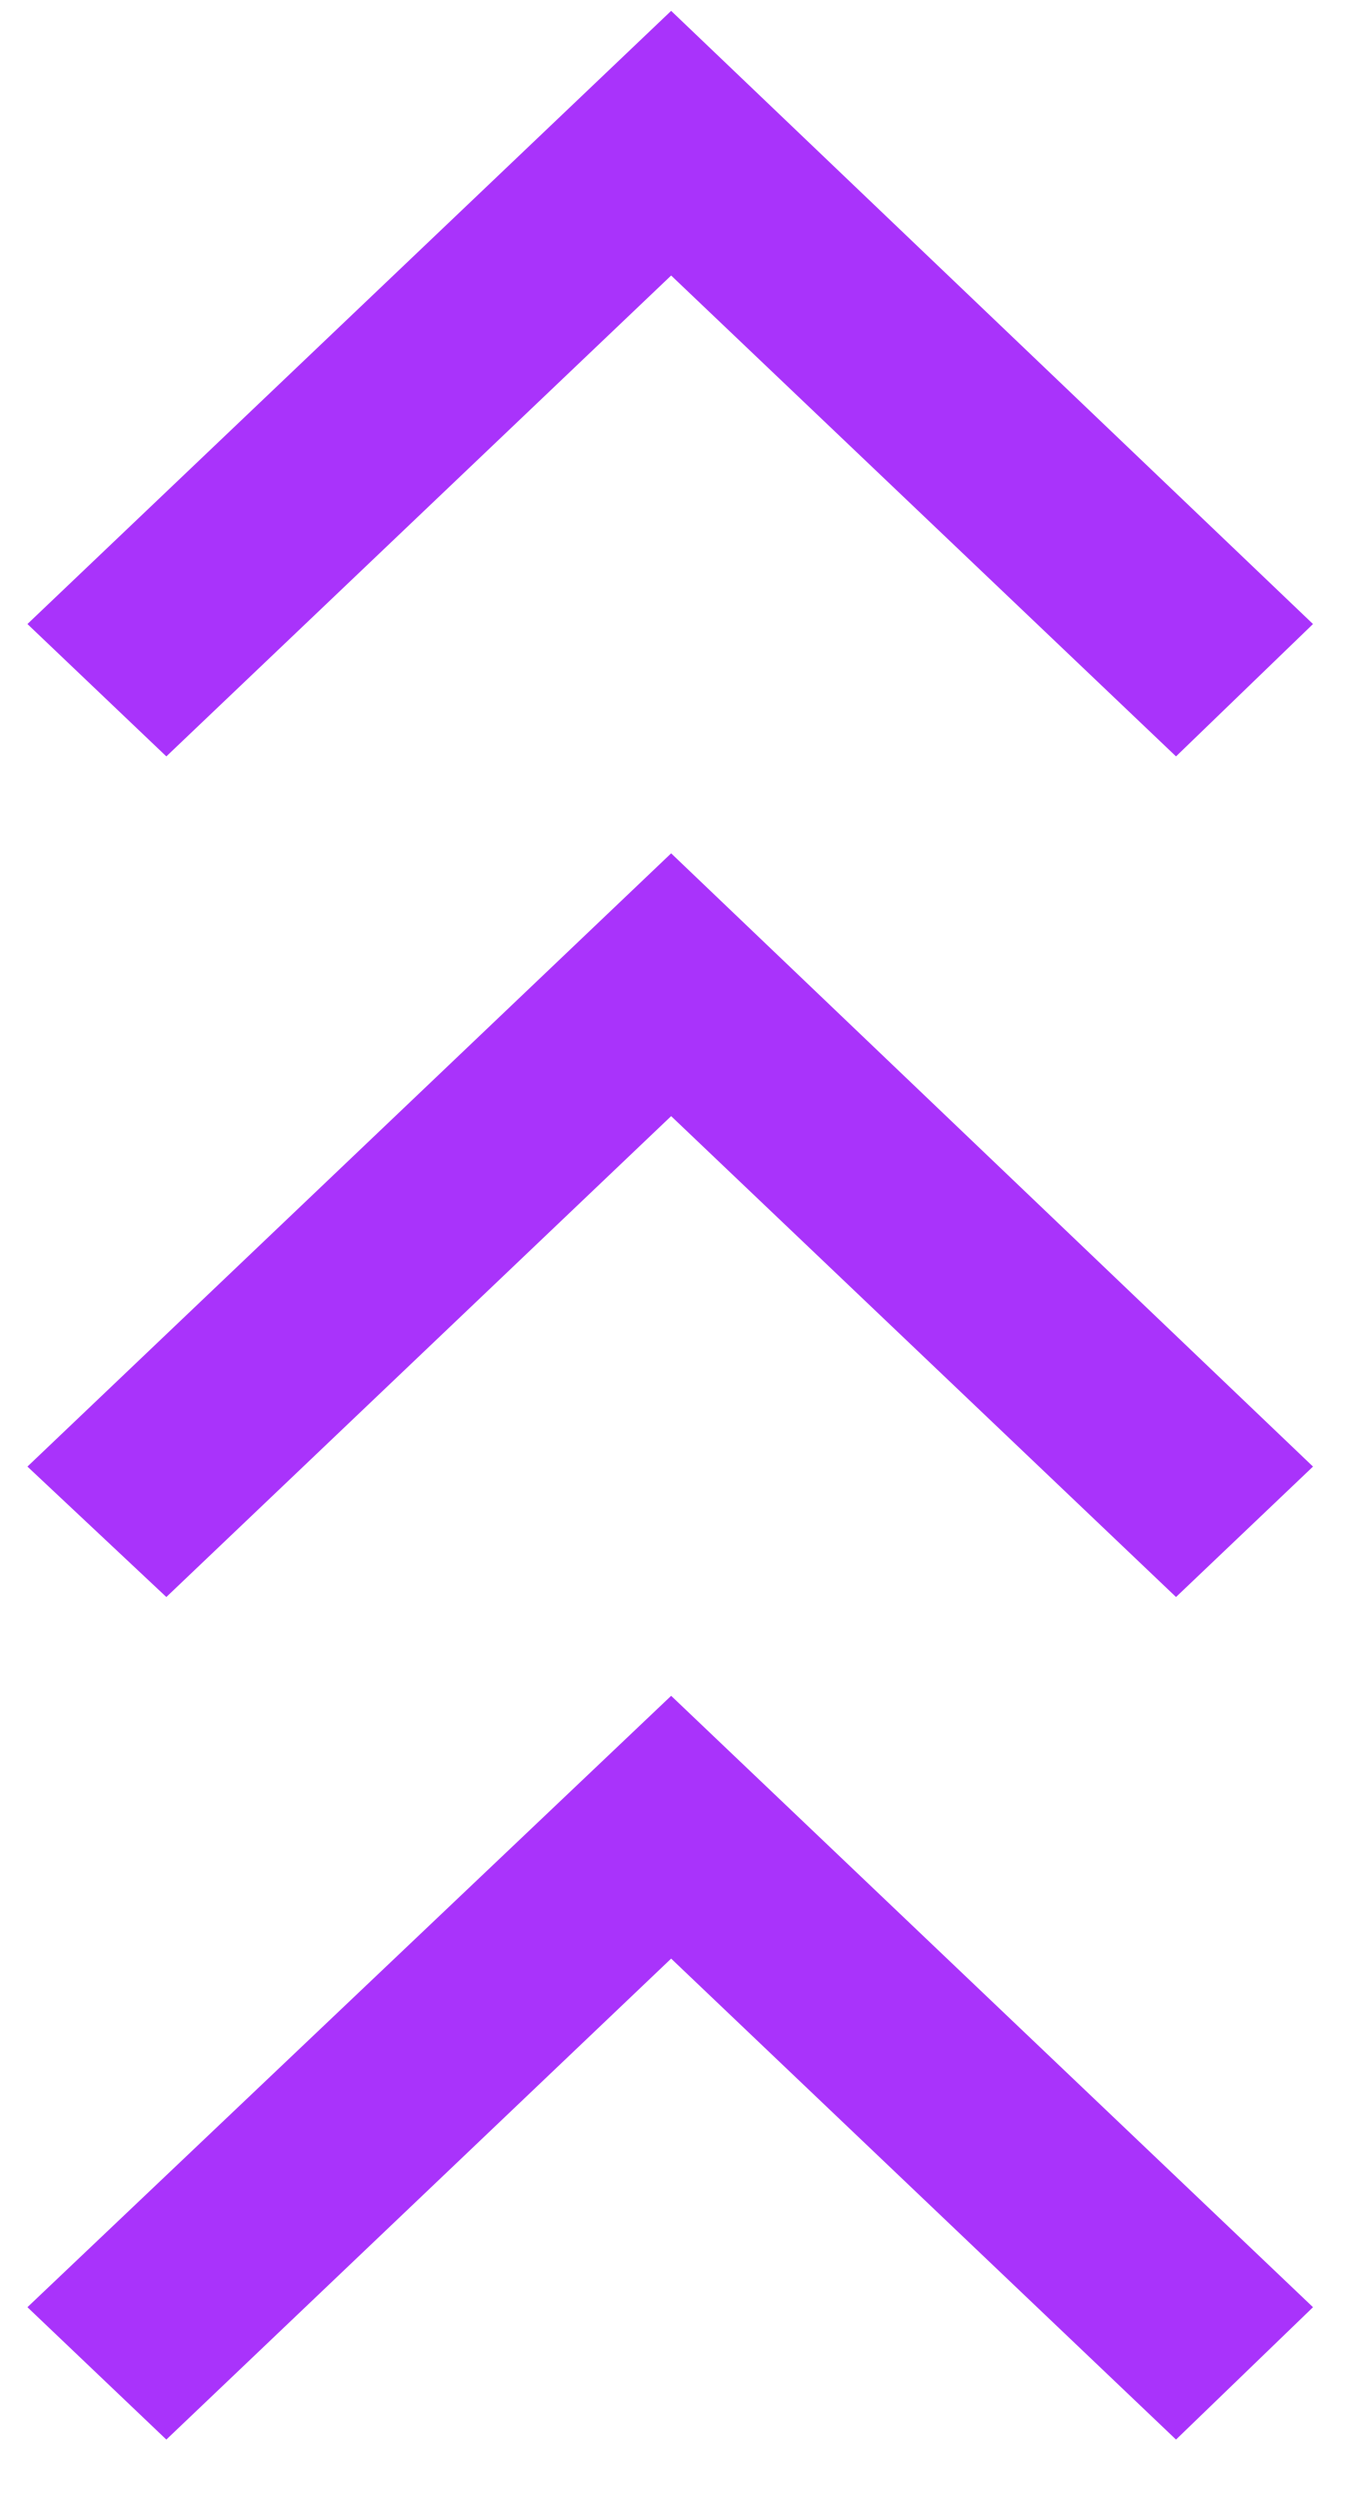
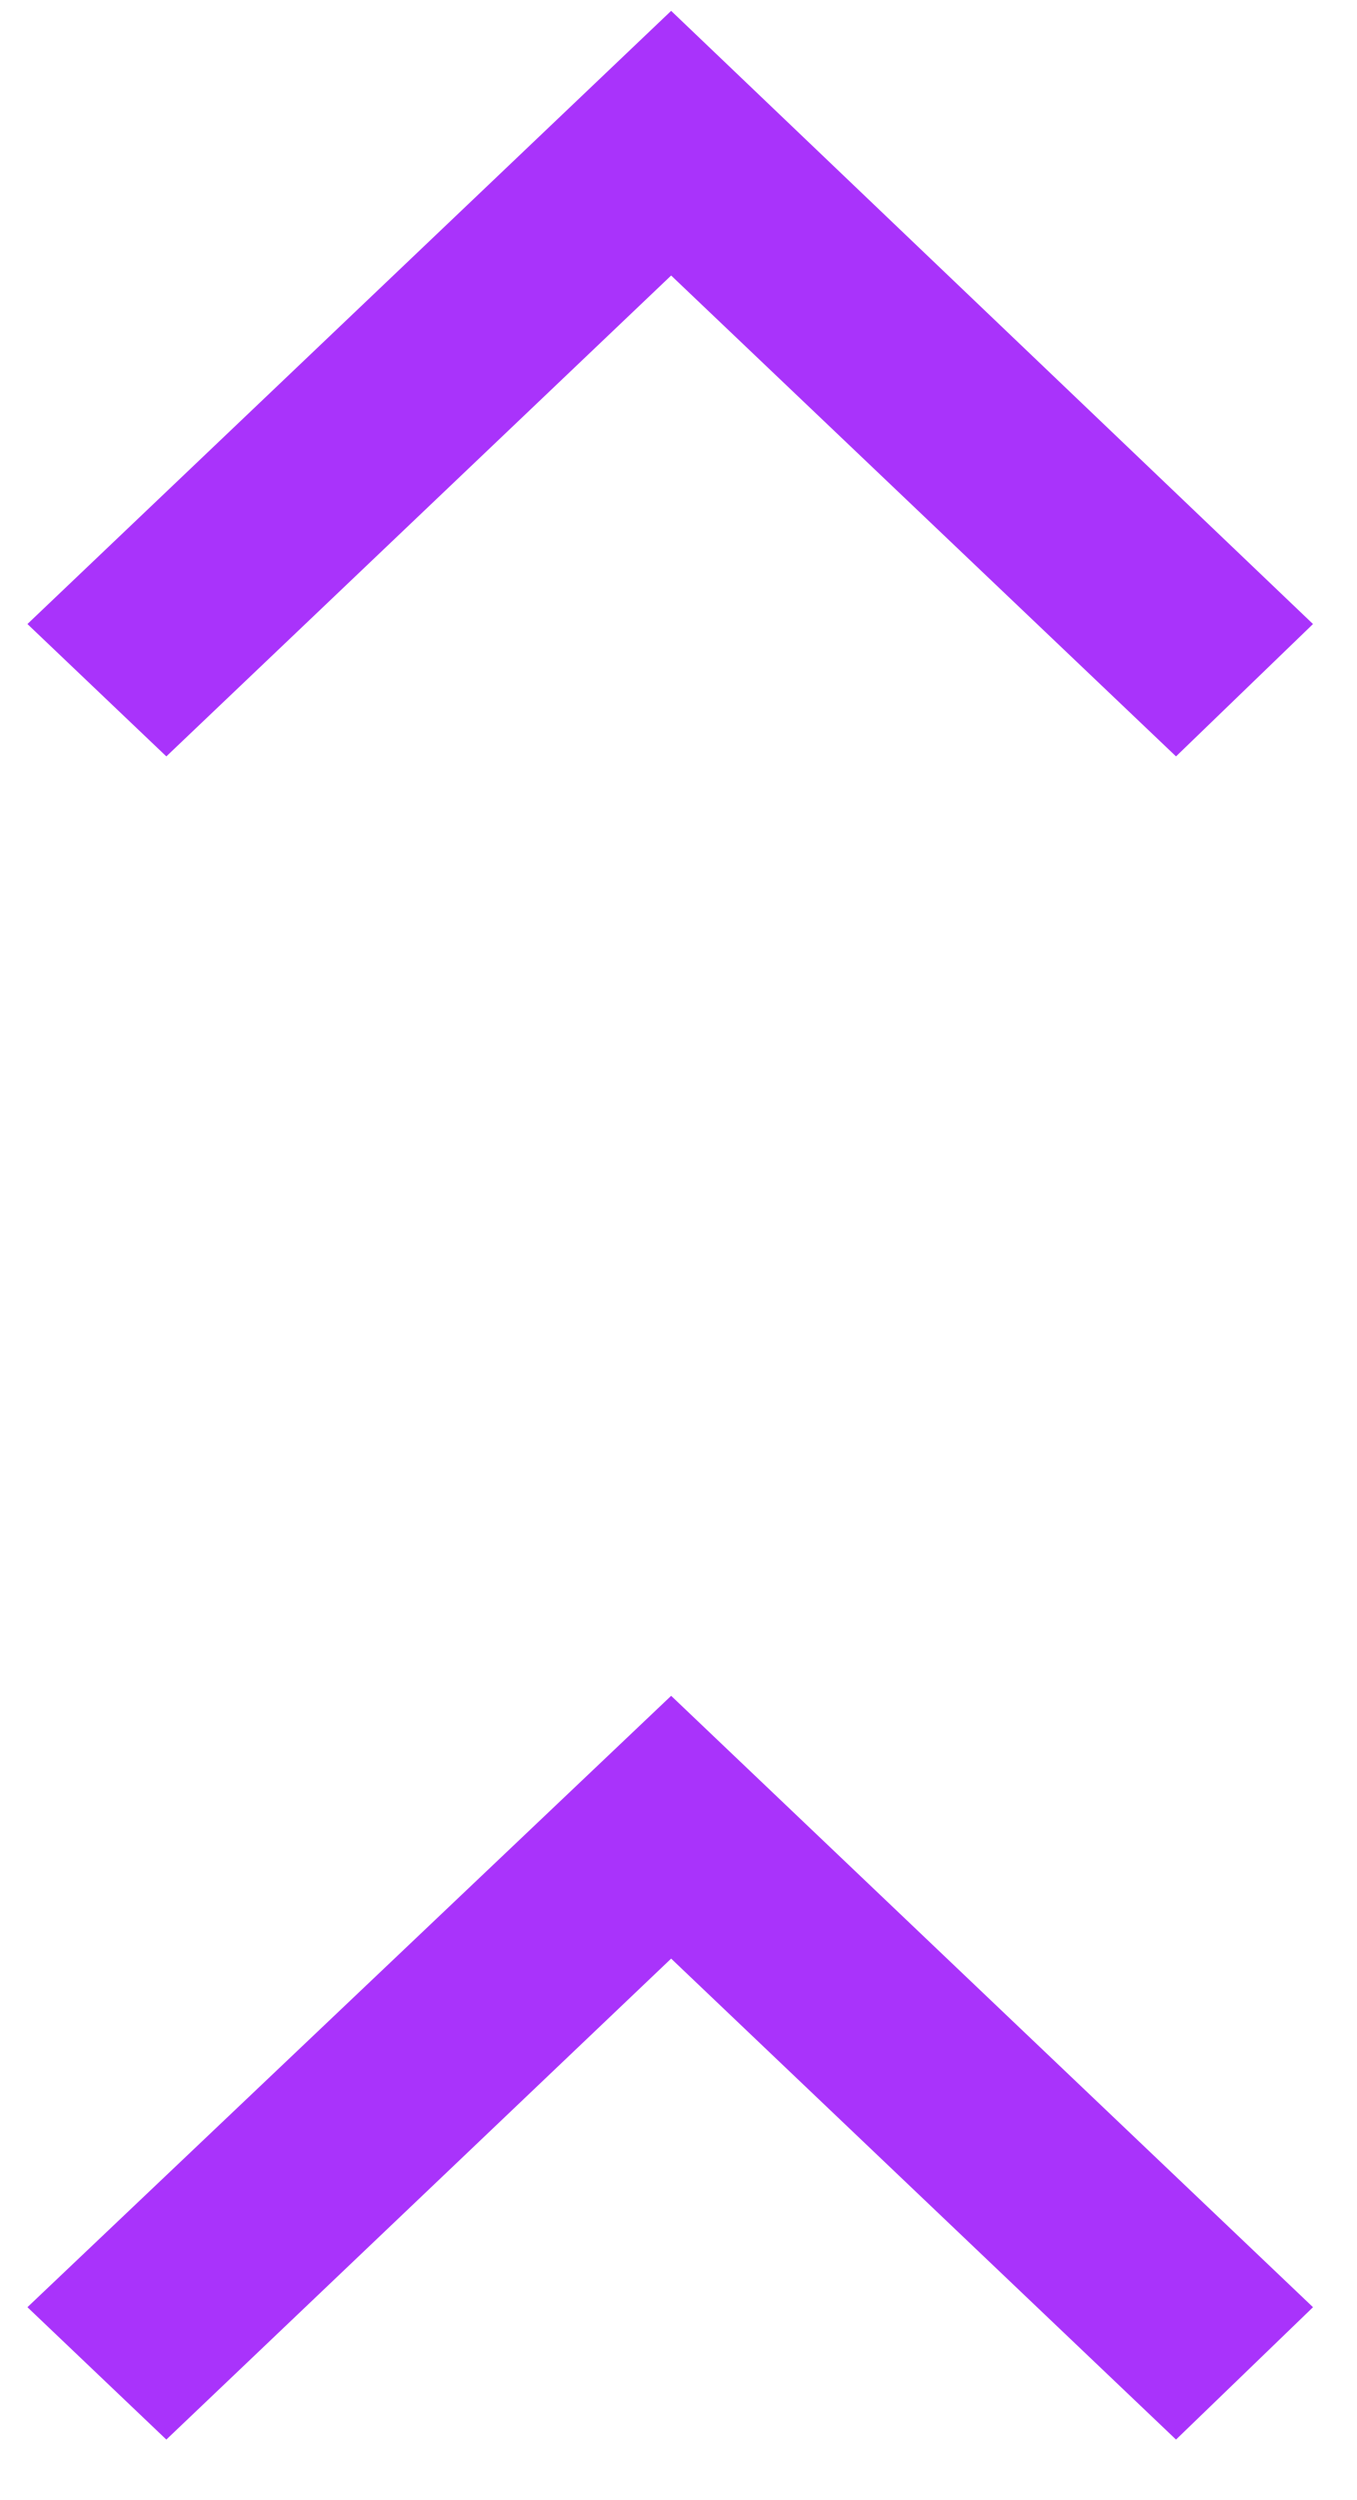
<svg xmlns="http://www.w3.org/2000/svg" width="19" height="35" viewBox="0 0 19 35" fill="none">
  <path d="M18.384 32.299L16.466 34.152L9.397 27.419L2.329 34.152L0.384 32.299L9.397 23.74L18.384 32.299Z" fill="#A933FB" />
-   <path d="M18.384 20.531L16.466 22.357L9.397 15.625L2.329 22.357L0.384 20.531L9.397 11.946L18.384 20.531Z" fill="#A933FB" />
  <path d="M18.384 8.736L16.466 10.589L9.397 3.857L2.329 10.589L0.384 8.736L9.397 0.152L18.384 8.736Z" fill="#A933FB" />
</svg>